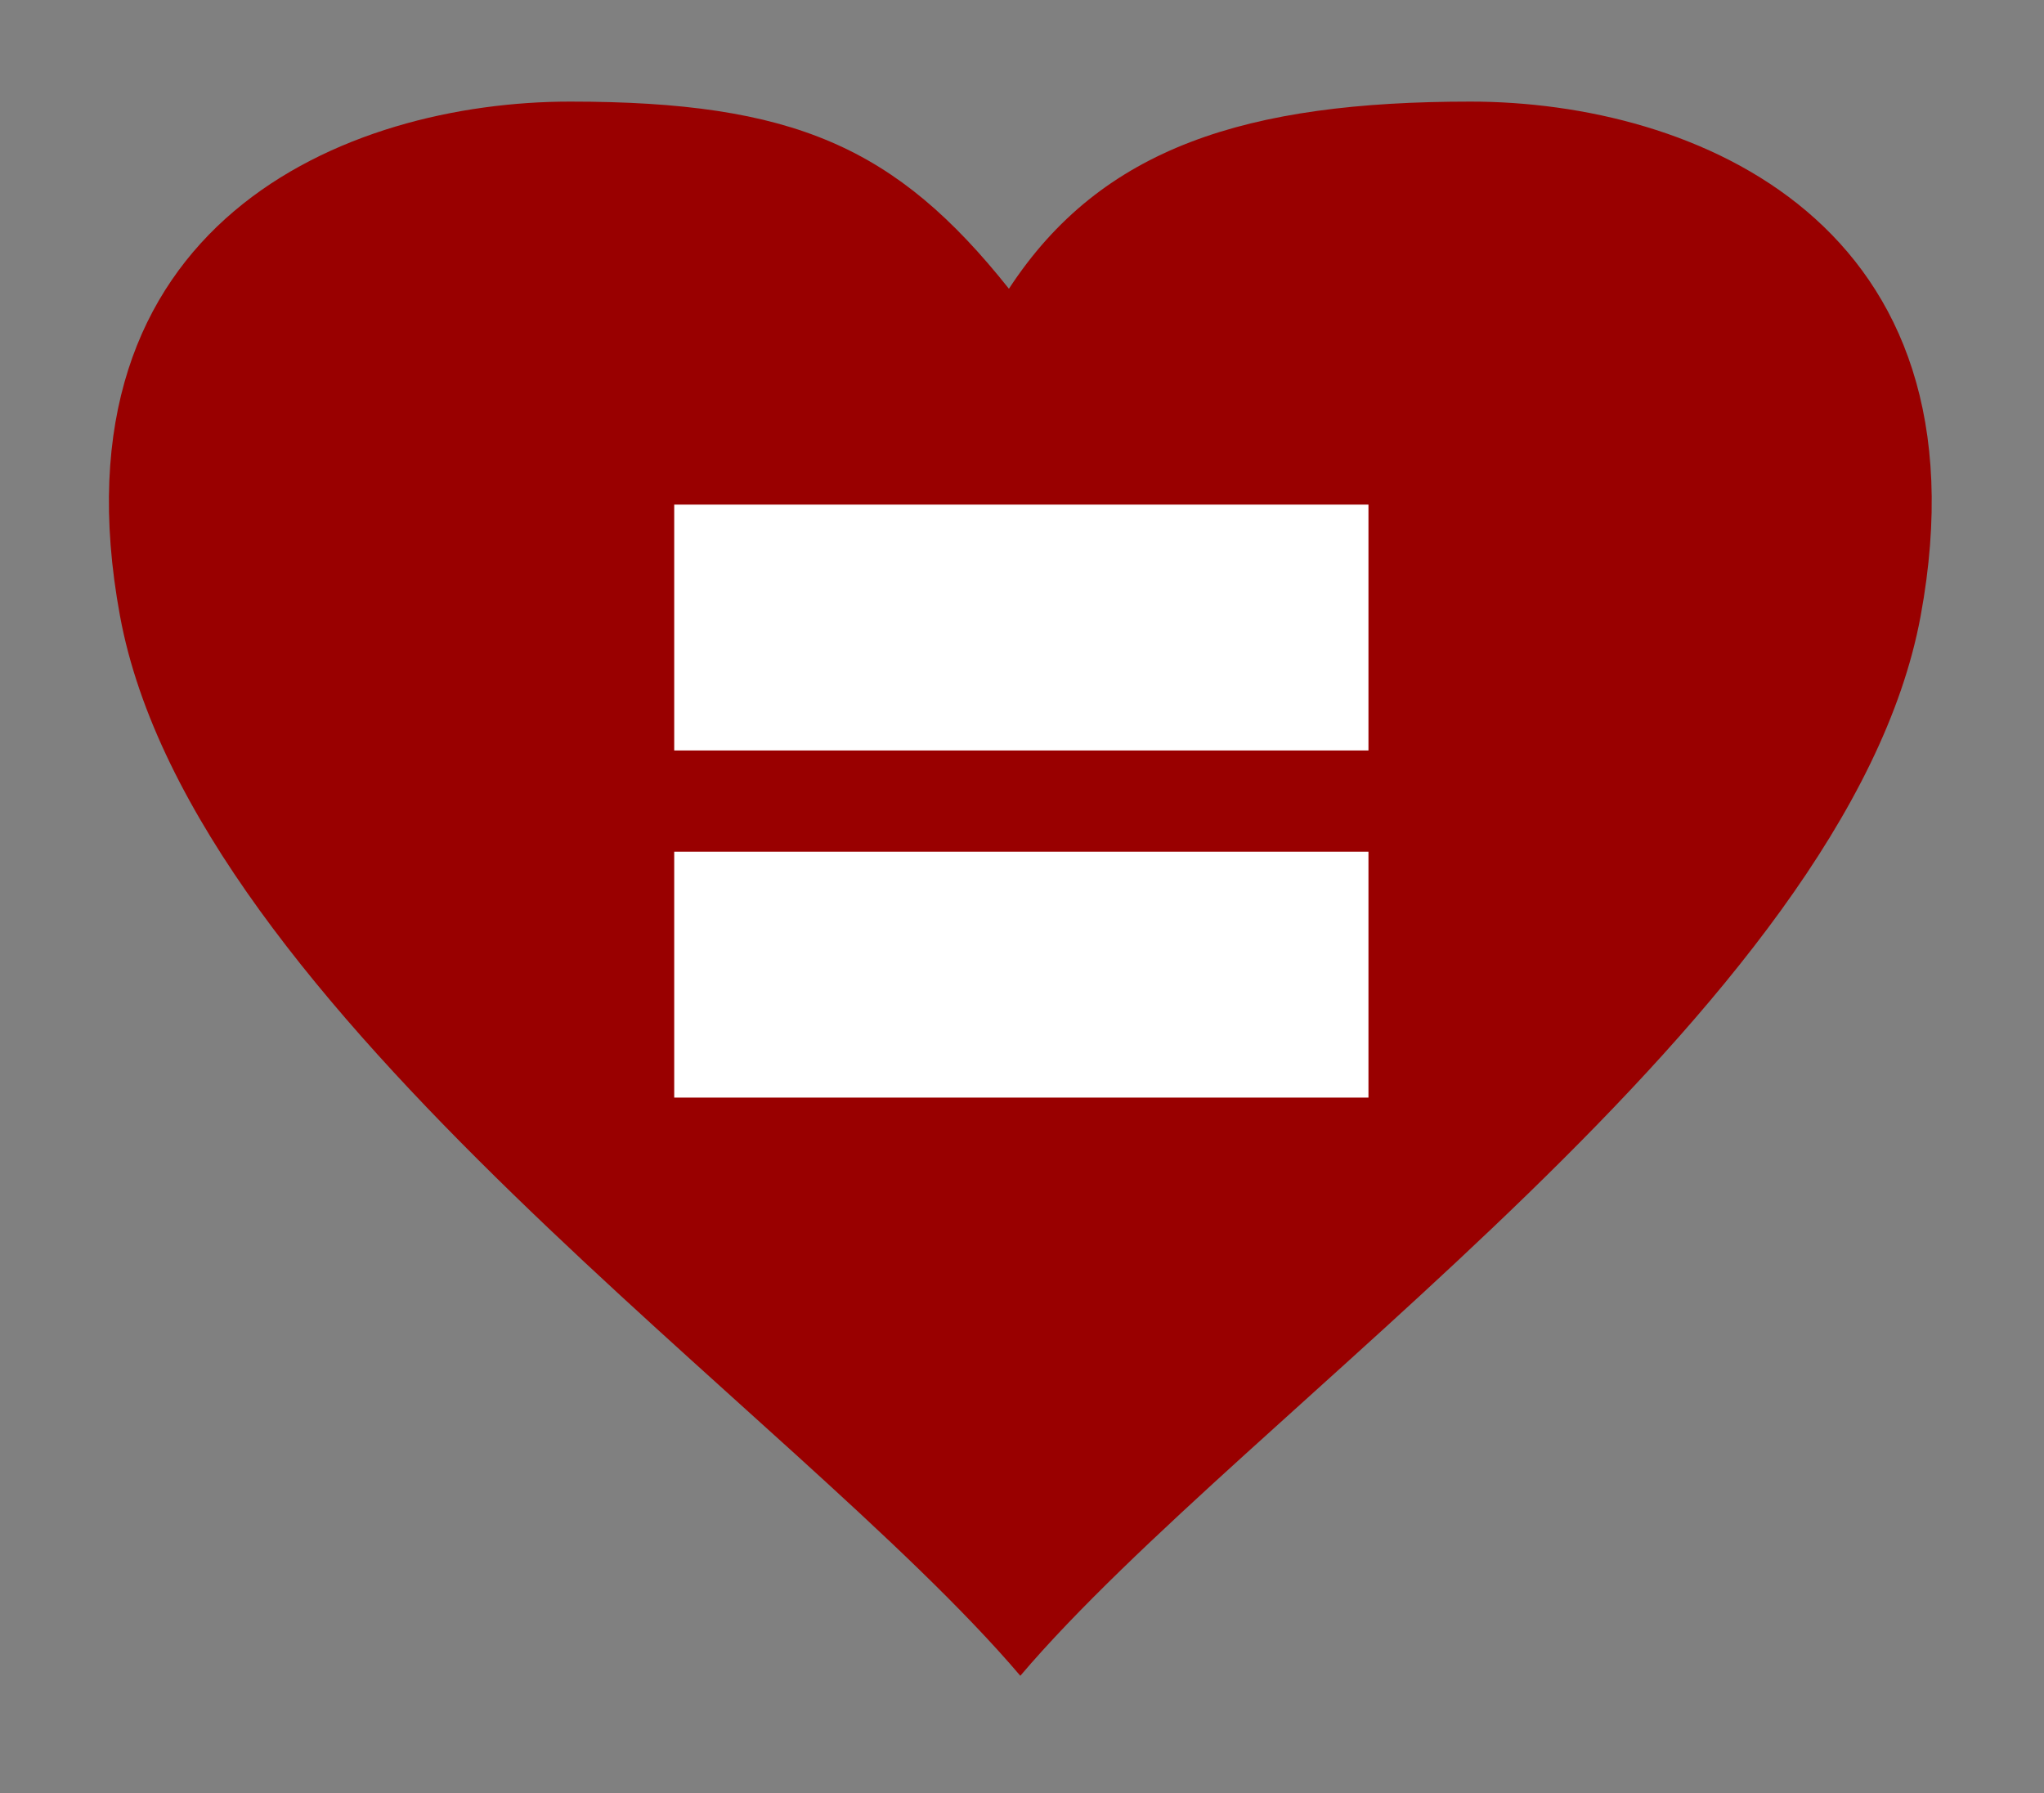
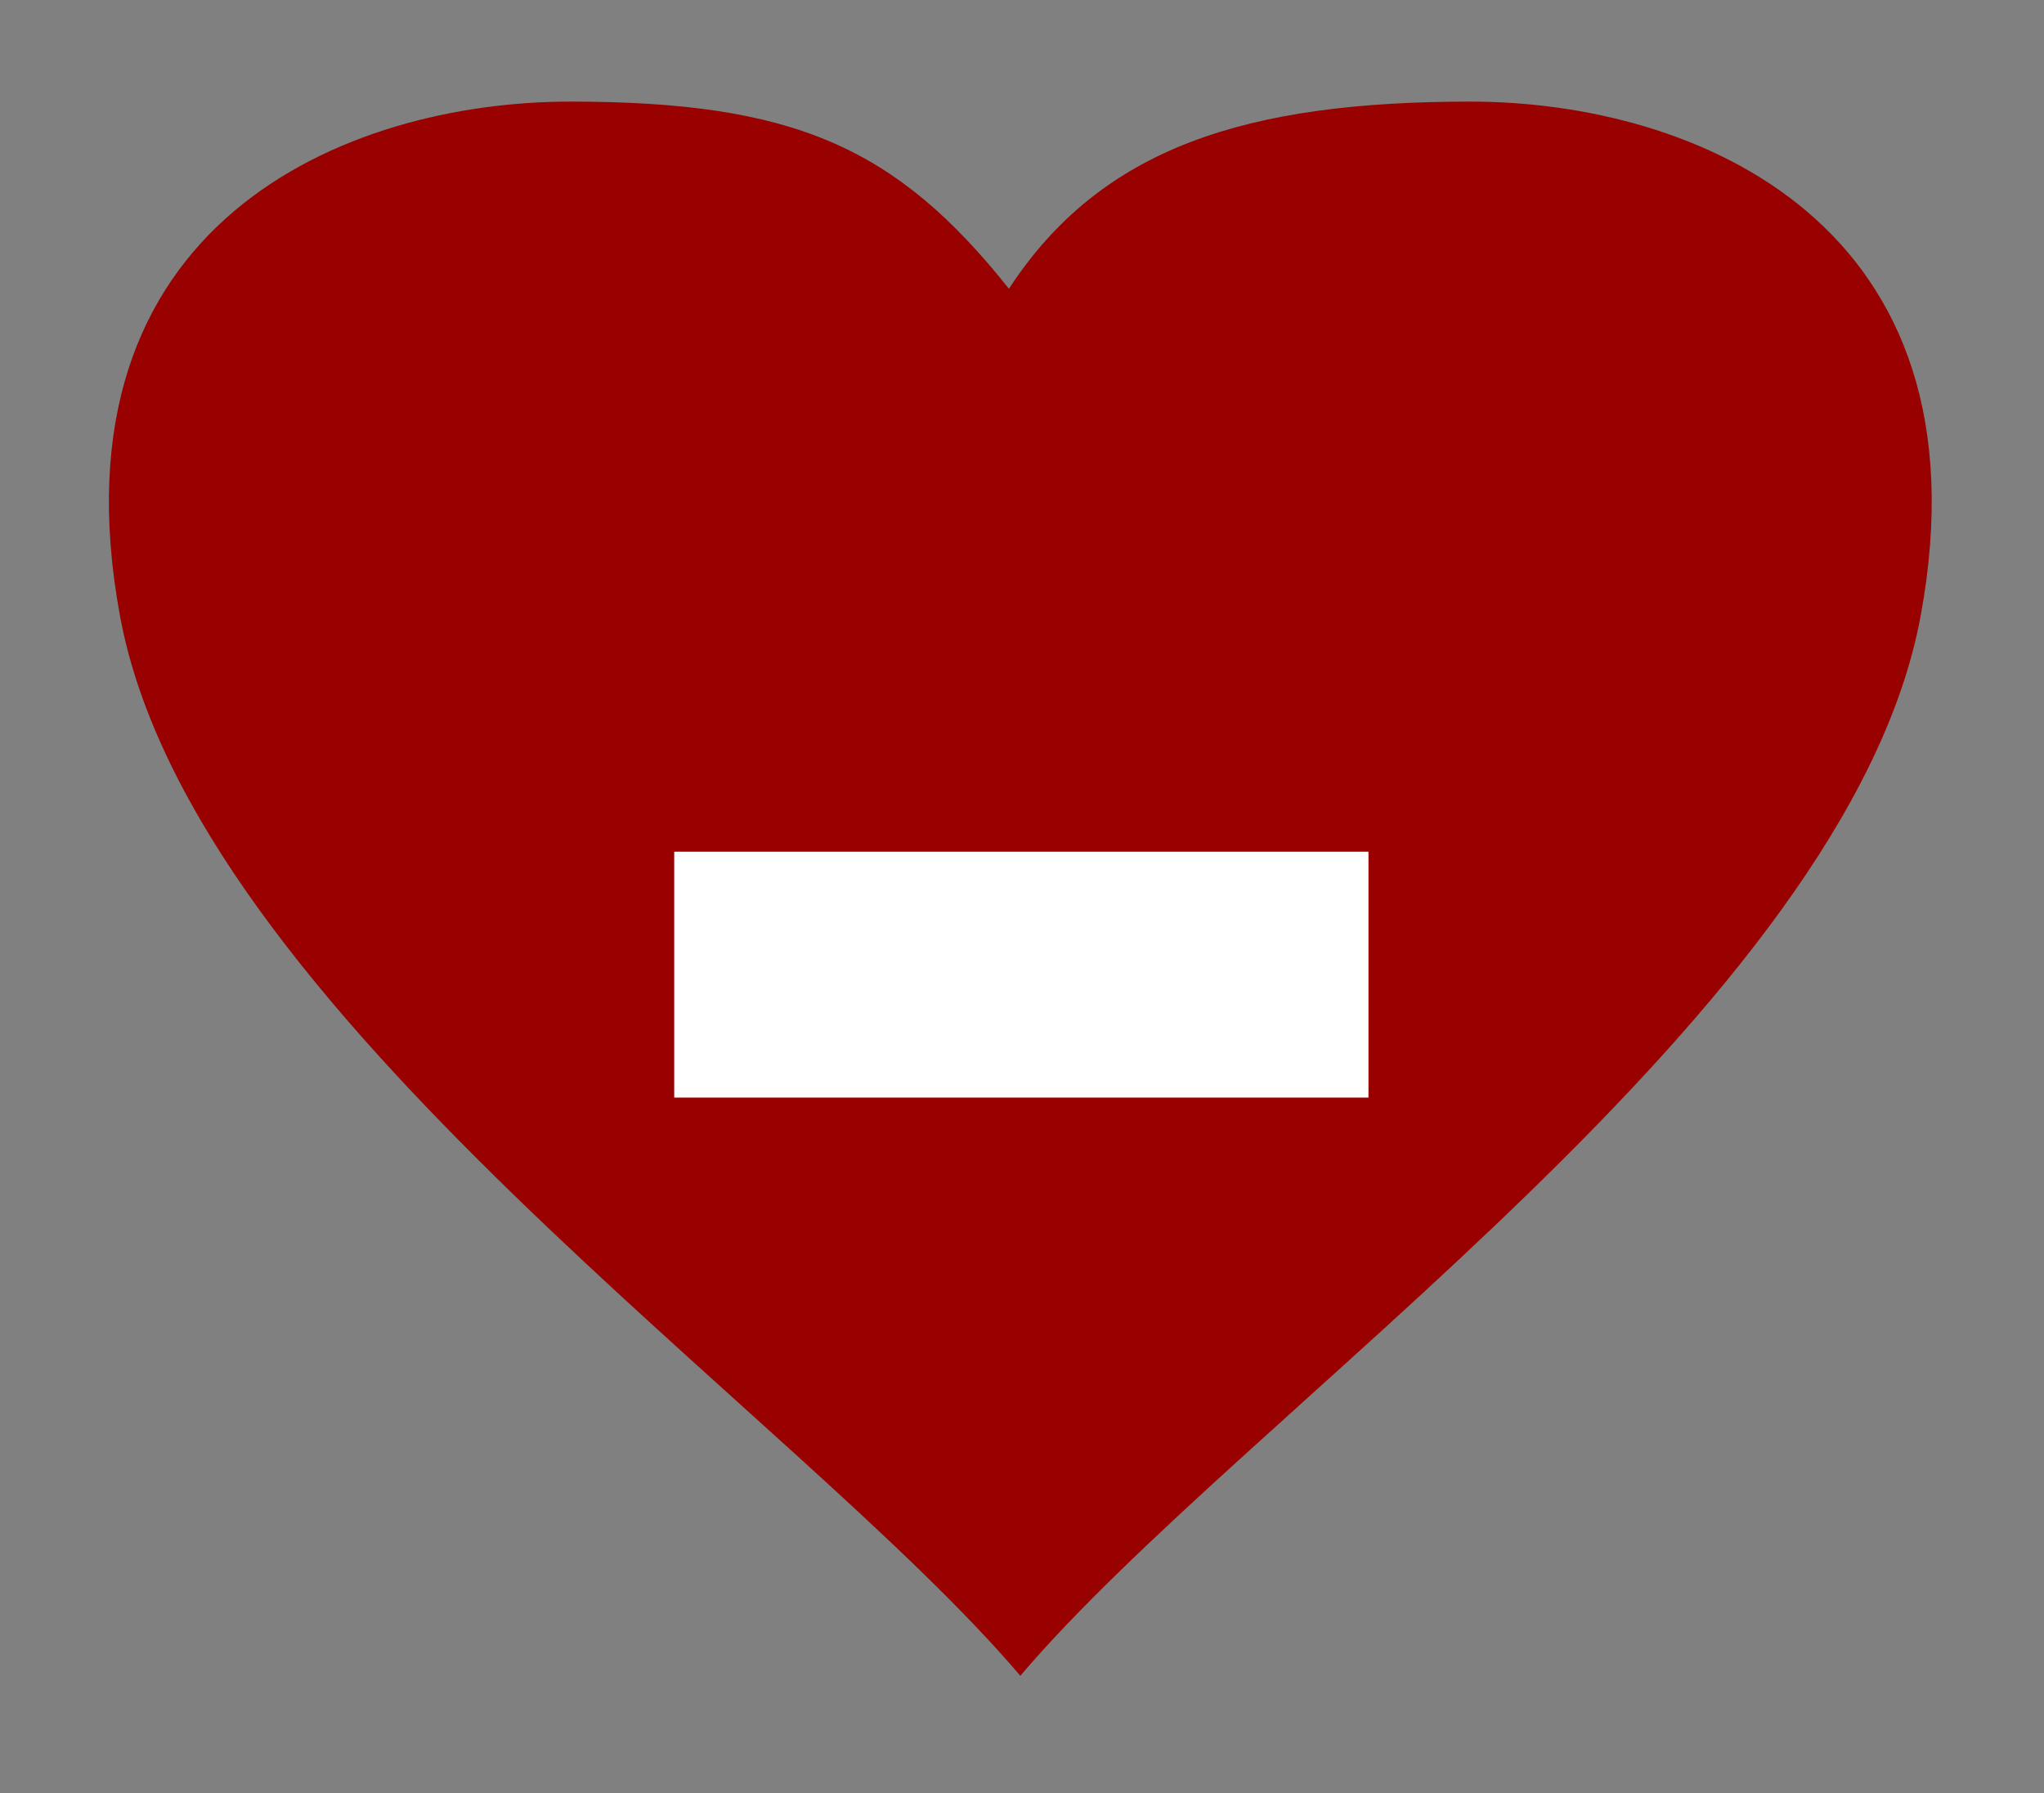
<svg xmlns="http://www.w3.org/2000/svg" width="684" height="600" viewBox="85 140 342 300">
  <rect x="85" y="140" width="342" height="300" fill="#808080" stroke="none" />
  <path transform="matrix(0.5,0,0,0.5,30.719,33.562)" d="m 299.344,246.875 c -74.78,0 -174.923,40.43 -150.625,172.125 C 173.017,550.695 374.676,684.995 450,773.656 525.324,684.995 726.983,550.695 751.281,419 775.579,287.305 675.436,246.875 600.656,246.875 c -74.78,0 -123.459,15.161 -154.47,62.627 C 408.434,262.036 374.124,246.875 299.344,246.875 z" style="fill:#990000;fill-opacity:1;fill-rule:evenodd;stroke:none" />
  <g transform="matrix(0.121,0,0,0.121,163.929,180.867)" style="fill:#ffffff">
-     <rect width="960" height="340" x="280" y="360" />
    <rect width="960" height="340" x="280" y="840" />
  </g>
</svg>